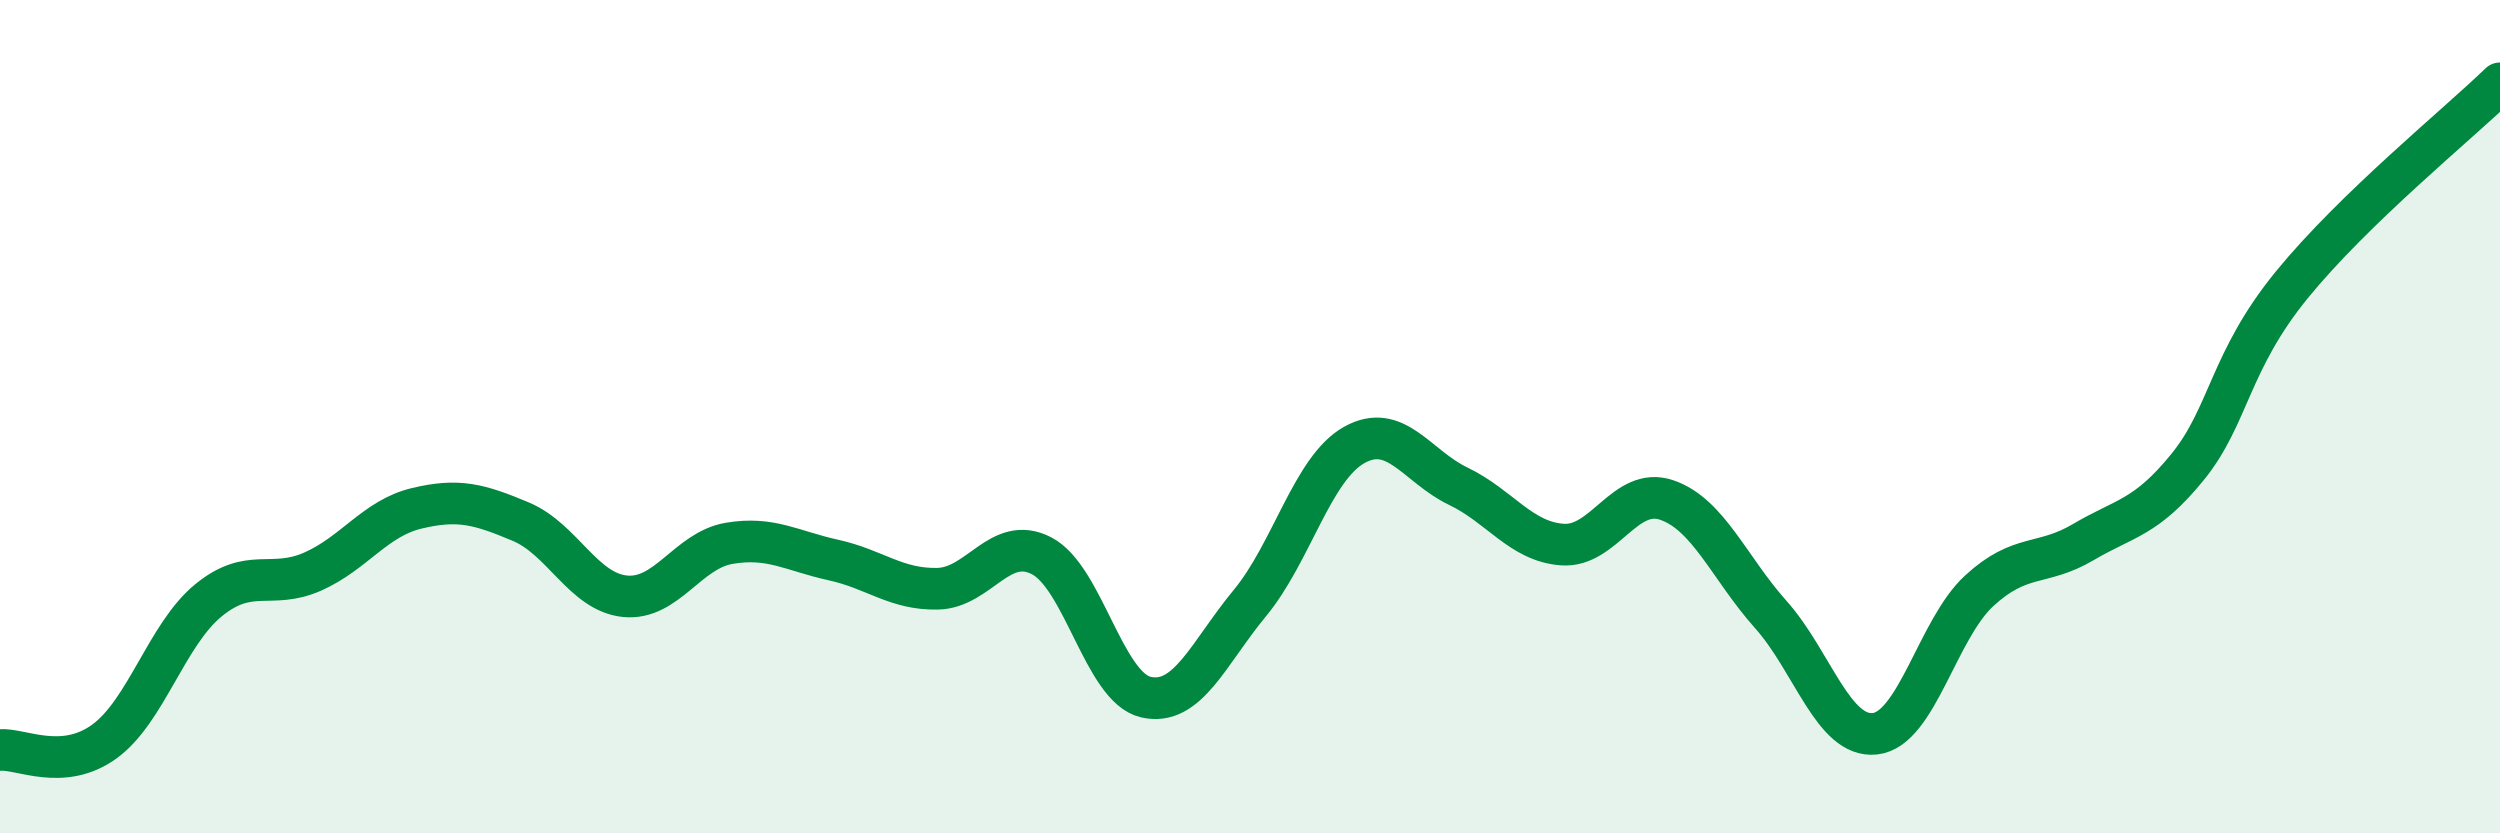
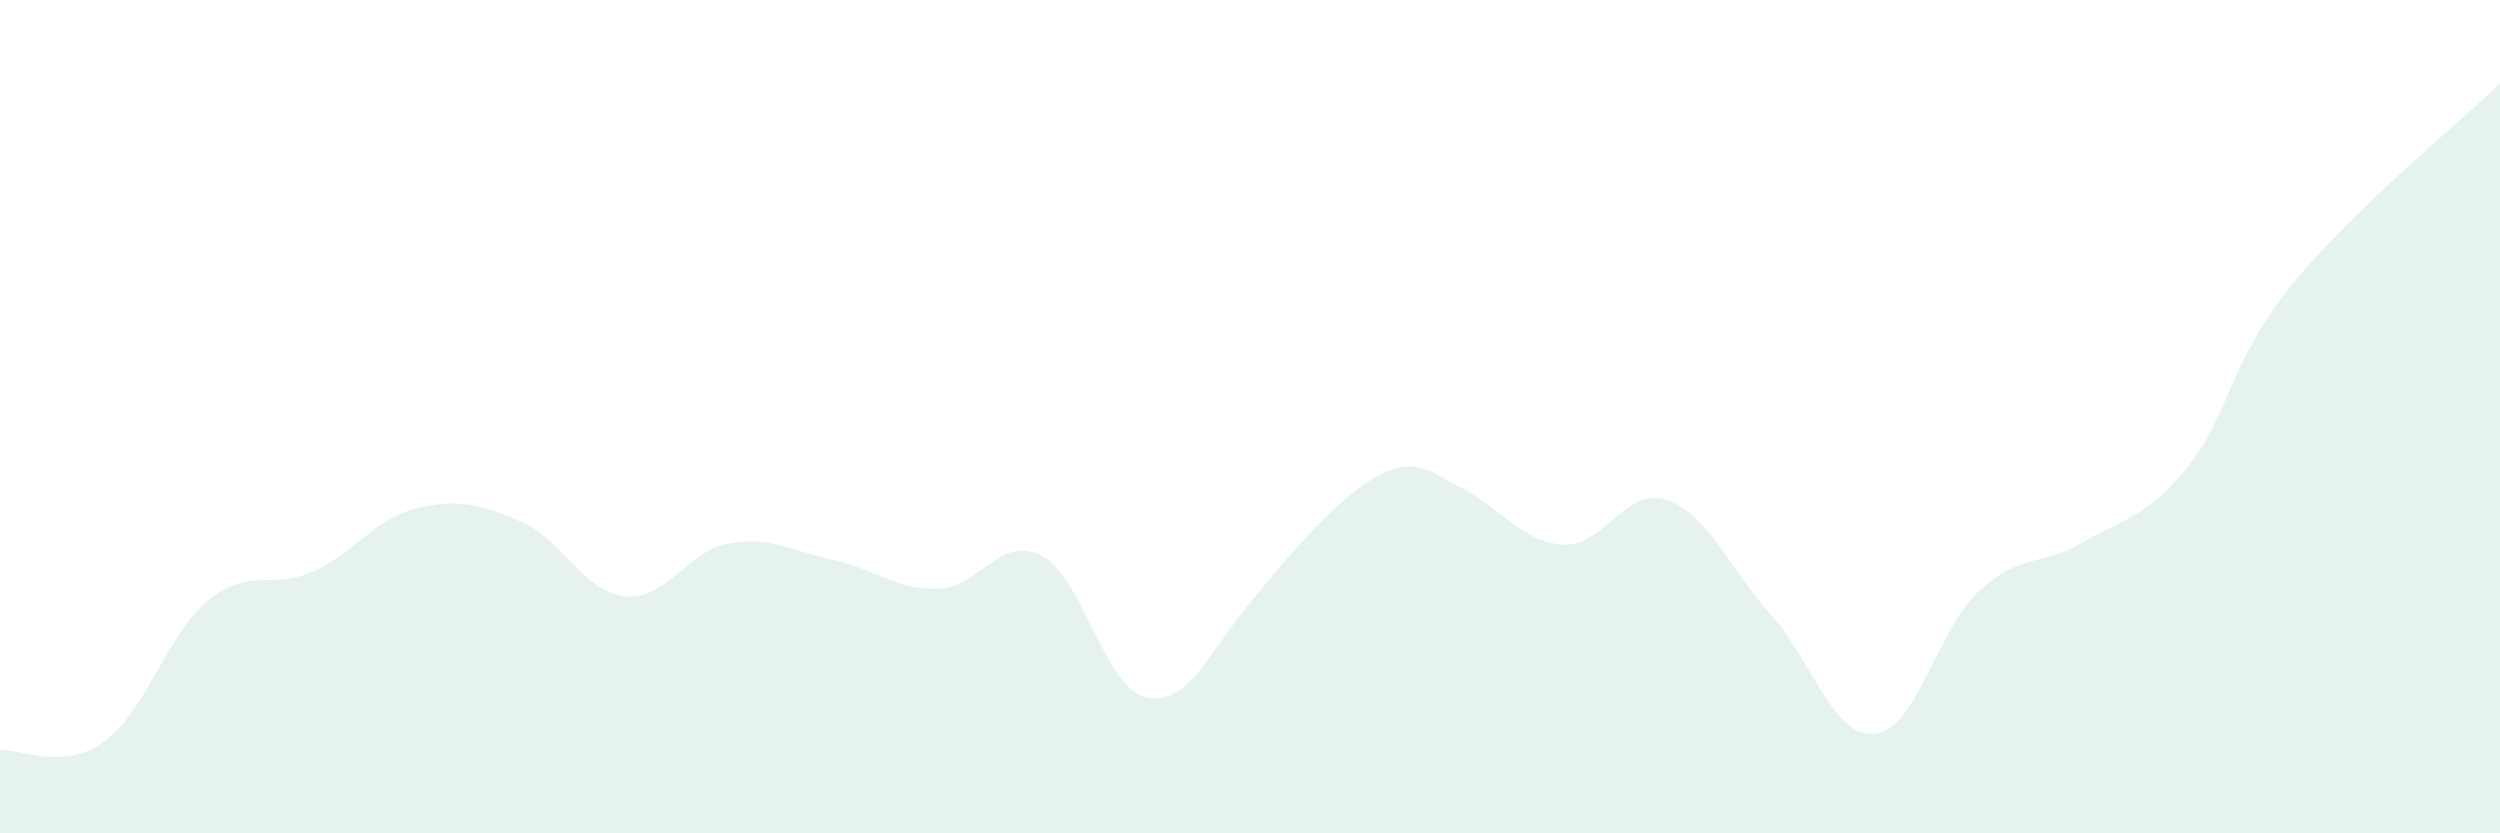
<svg xmlns="http://www.w3.org/2000/svg" width="60" height="20" viewBox="0 0 60 20">
-   <path d="M 0,18 C 0.5,17.96 1.5,18.52 2.5,17.8 C 3.5,17.08 4,15.23 5,14.41 C 6,13.59 6.5,14.16 7.5,13.72 C 8.5,13.28 9,12.44 10,12.2 C 11,11.96 11.5,12.1 12.5,12.52 C 13.5,12.94 14,14.21 15,14.31 C 16,14.41 16.5,13.21 17.5,13.04 C 18.5,12.87 19,13.22 20,13.44 C 21,13.66 21.5,14.15 22.5,14.13 C 23.5,14.11 24,12.82 25,13.34 C 26,13.86 26.5,16.5 27.5,16.73 C 28.5,16.96 29,15.68 30,14.47 C 31,13.26 31.5,11.24 32.5,10.68 C 33.5,10.12 34,11.19 35,11.67 C 36,12.15 36.5,13 37.5,13.07 C 38.5,13.14 39,11.66 40,12 C 41,12.34 41.5,13.63 42.5,14.75 C 43.5,15.87 44,17.72 45,17.61 C 46,17.5 46.5,15.1 47.5,14.18 C 48.5,13.26 49,13.6 50,13.01 C 51,12.42 51.5,12.44 52.5,11.21 C 53.5,9.98 53.5,8.68 55,6.84 C 56.5,5 59,2.97 60,2L60 20L0 20Z" fill="#008740" opacity="0.1" stroke-linecap="round" stroke-linejoin="round" />
-   <path d="M 0,18 C 0.5,17.96 1.5,18.52 2.5,17.8 C 3.5,17.08 4,15.23 5,14.41 C 6,13.59 6.5,14.16 7.5,13.72 C 8.5,13.28 9,12.44 10,12.2 C 11,11.96 11.5,12.1 12.5,12.52 C 13.5,12.94 14,14.21 15,14.31 C 16,14.41 16.5,13.21 17.5,13.04 C 18.5,12.87 19,13.22 20,13.44 C 21,13.66 21.5,14.15 22.5,14.13 C 23.5,14.11 24,12.82 25,13.34 C 26,13.86 26.5,16.5 27.5,16.73 C 28.5,16.96 29,15.68 30,14.47 C 31,13.26 31.5,11.24 32.5,10.68 C 33.5,10.12 34,11.19 35,11.67 C 36,12.15 36.5,13 37.5,13.07 C 38.5,13.14 39,11.66 40,12 C 41,12.34 41.5,13.63 42.5,14.75 C 43.5,15.87 44,17.72 45,17.61 C 46,17.5 46.5,15.1 47.5,14.18 C 48.5,13.26 49,13.6 50,13.01 C 51,12.42 51.5,12.44 52.5,11.21 C 53.5,9.98 53.5,8.68 55,6.84 C 56.5,5 59,2.97 60,2" stroke="#008740" stroke-width="1" fill="none" stroke-linecap="round" stroke-linejoin="round" />
+   <path d="M 0,18 C 0.5,17.96 1.5,18.52 2.5,17.8 C 3.5,17.08 4,15.23 5,14.41 C 6,13.59 6.5,14.16 7.5,13.72 C 8.5,13.28 9,12.44 10,12.2 C 11,11.96 11.5,12.1 12.5,12.52 C 13.5,12.94 14,14.21 15,14.31 C 16,14.41 16.5,13.21 17.5,13.04 C 18.5,12.87 19,13.22 20,13.44 C 21,13.66 21.5,14.15 22.5,14.13 C 23.5,14.11 24,12.82 25,13.34 C 26,13.86 26.5,16.5 27.5,16.73 C 28.5,16.96 29,15.68 30,14.47 C 33.5,10.12 34,11.19 35,11.67 C 36,12.15 36.5,13 37.5,13.07 C 38.5,13.14 39,11.66 40,12 C 41,12.34 41.5,13.63 42.5,14.75 C 43.5,15.87 44,17.72 45,17.61 C 46,17.5 46.5,15.1 47.5,14.18 C 48.5,13.26 49,13.6 50,13.01 C 51,12.42 51.5,12.44 52.5,11.21 C 53.5,9.98 53.5,8.68 55,6.84 C 56.5,5 59,2.97 60,2L60 20L0 20Z" fill="#008740" opacity="0.1" stroke-linecap="round" stroke-linejoin="round" />
</svg>